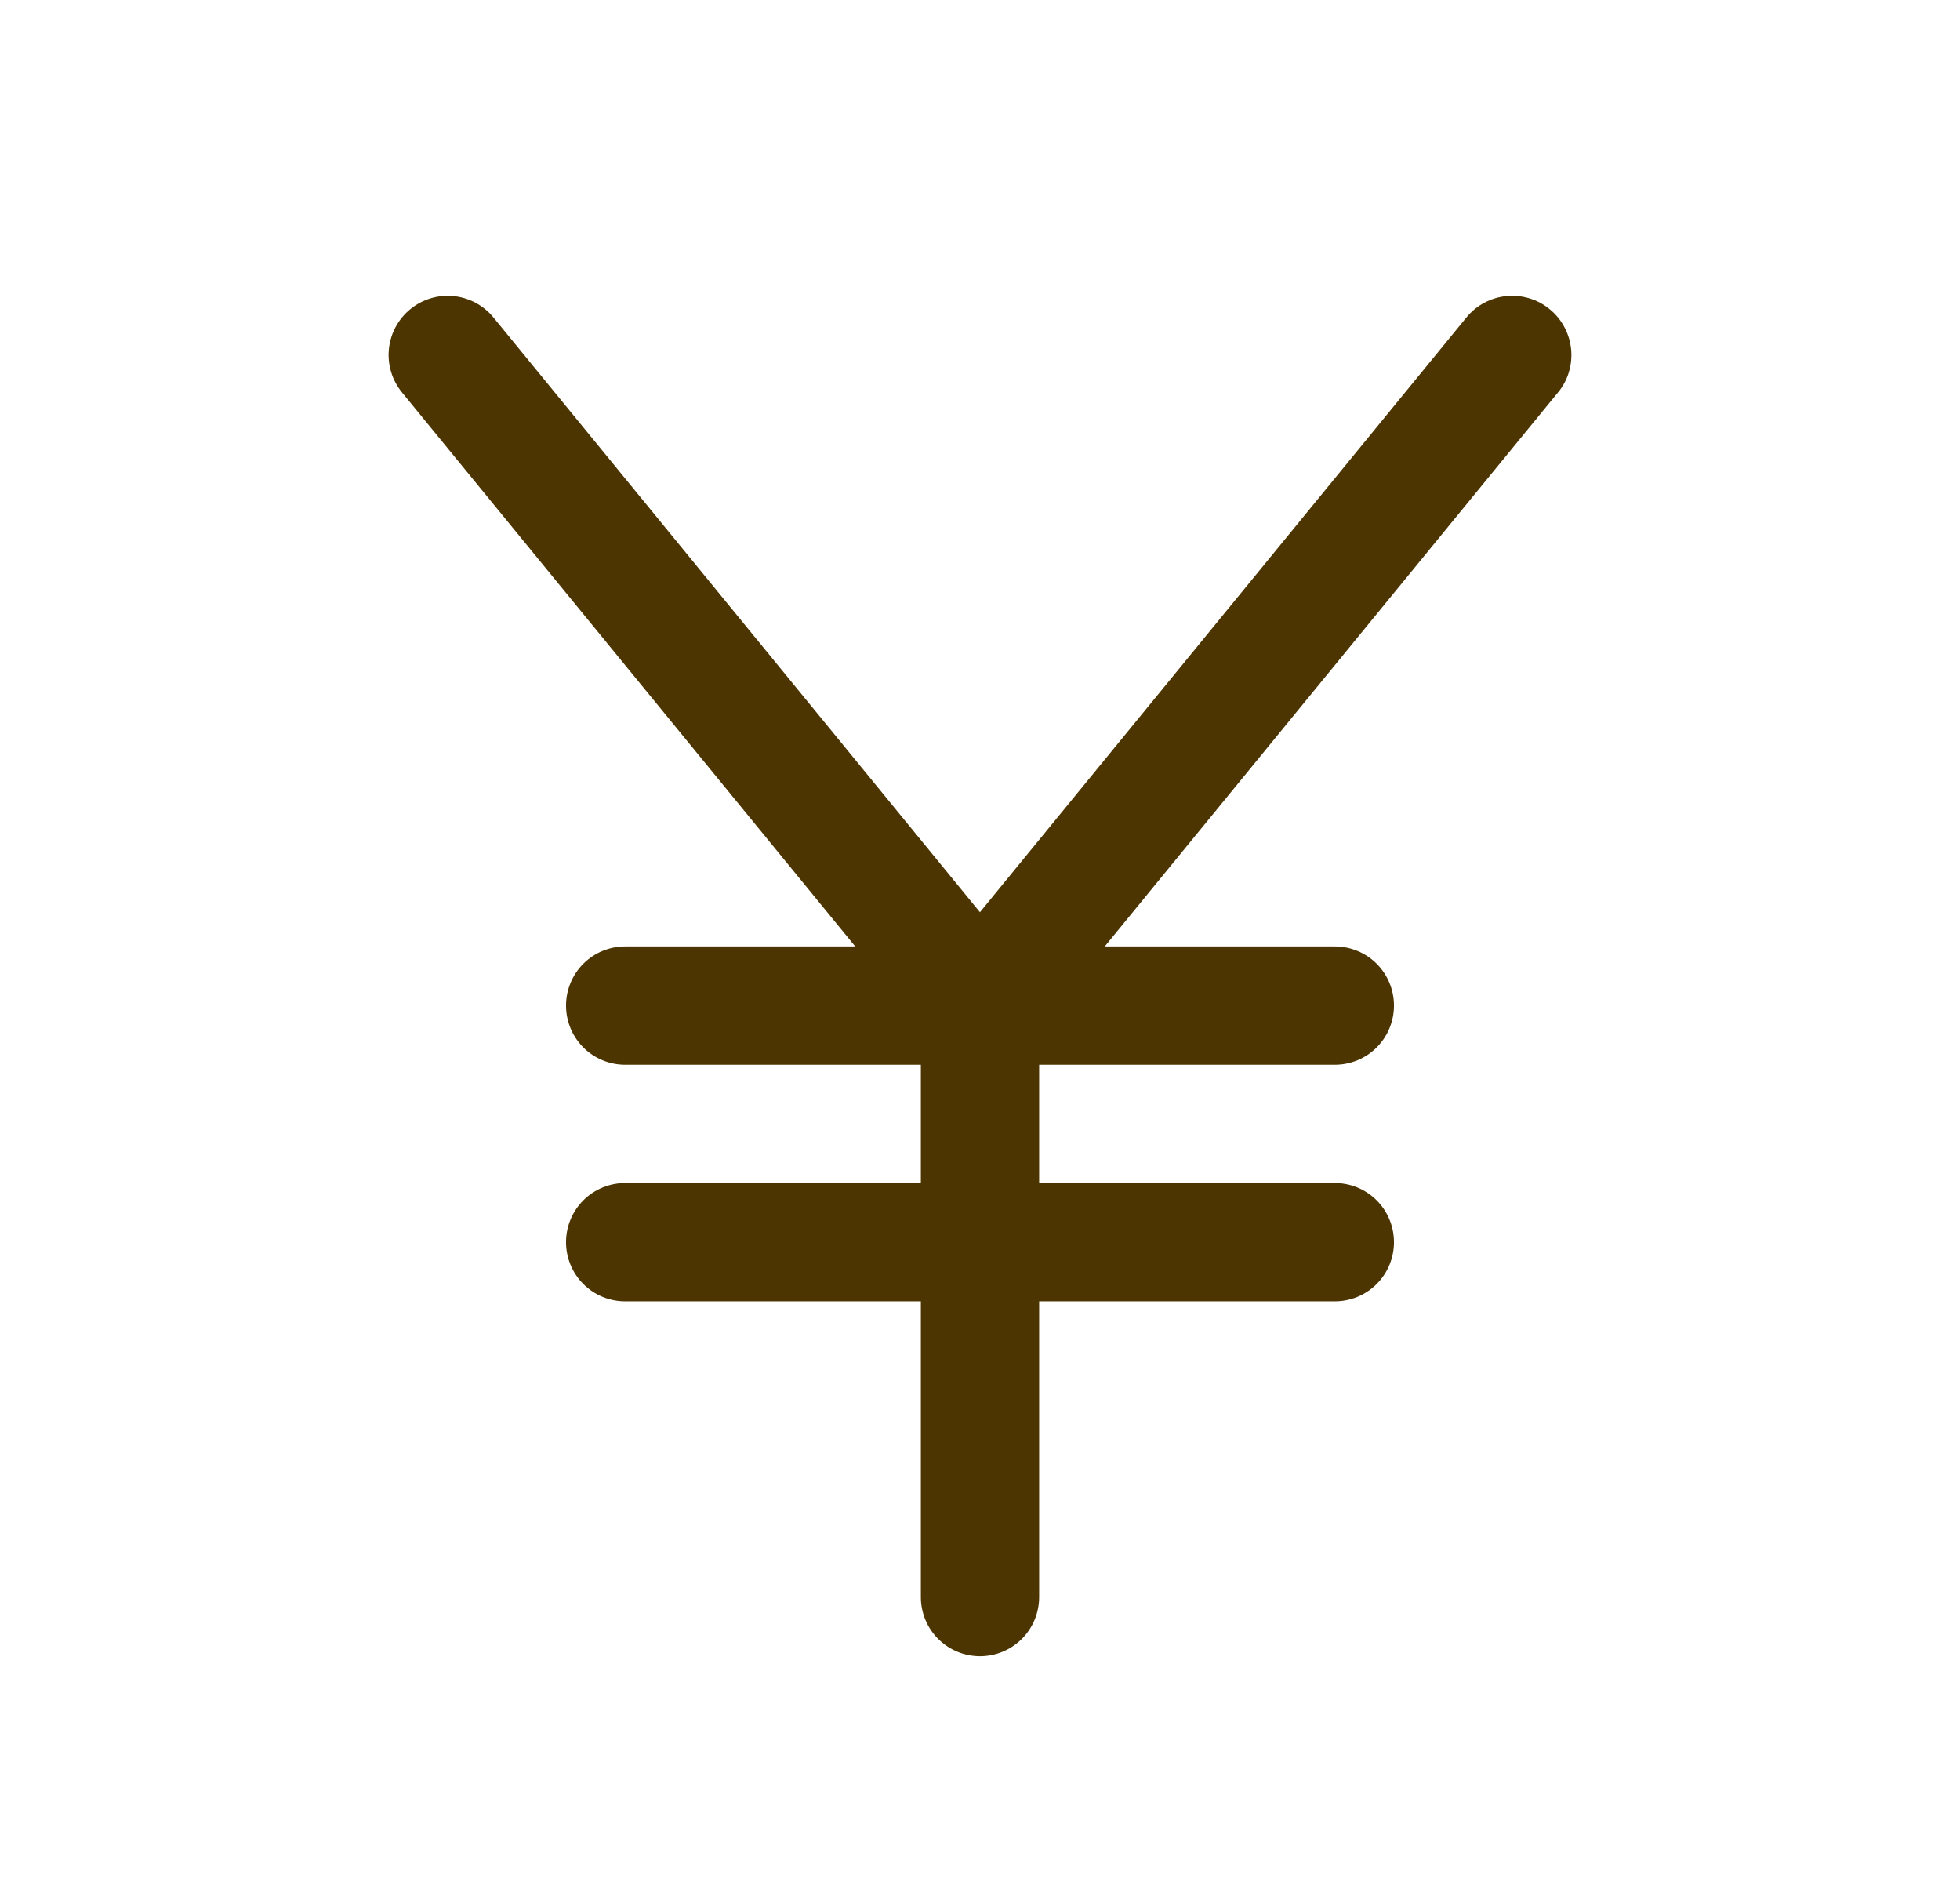
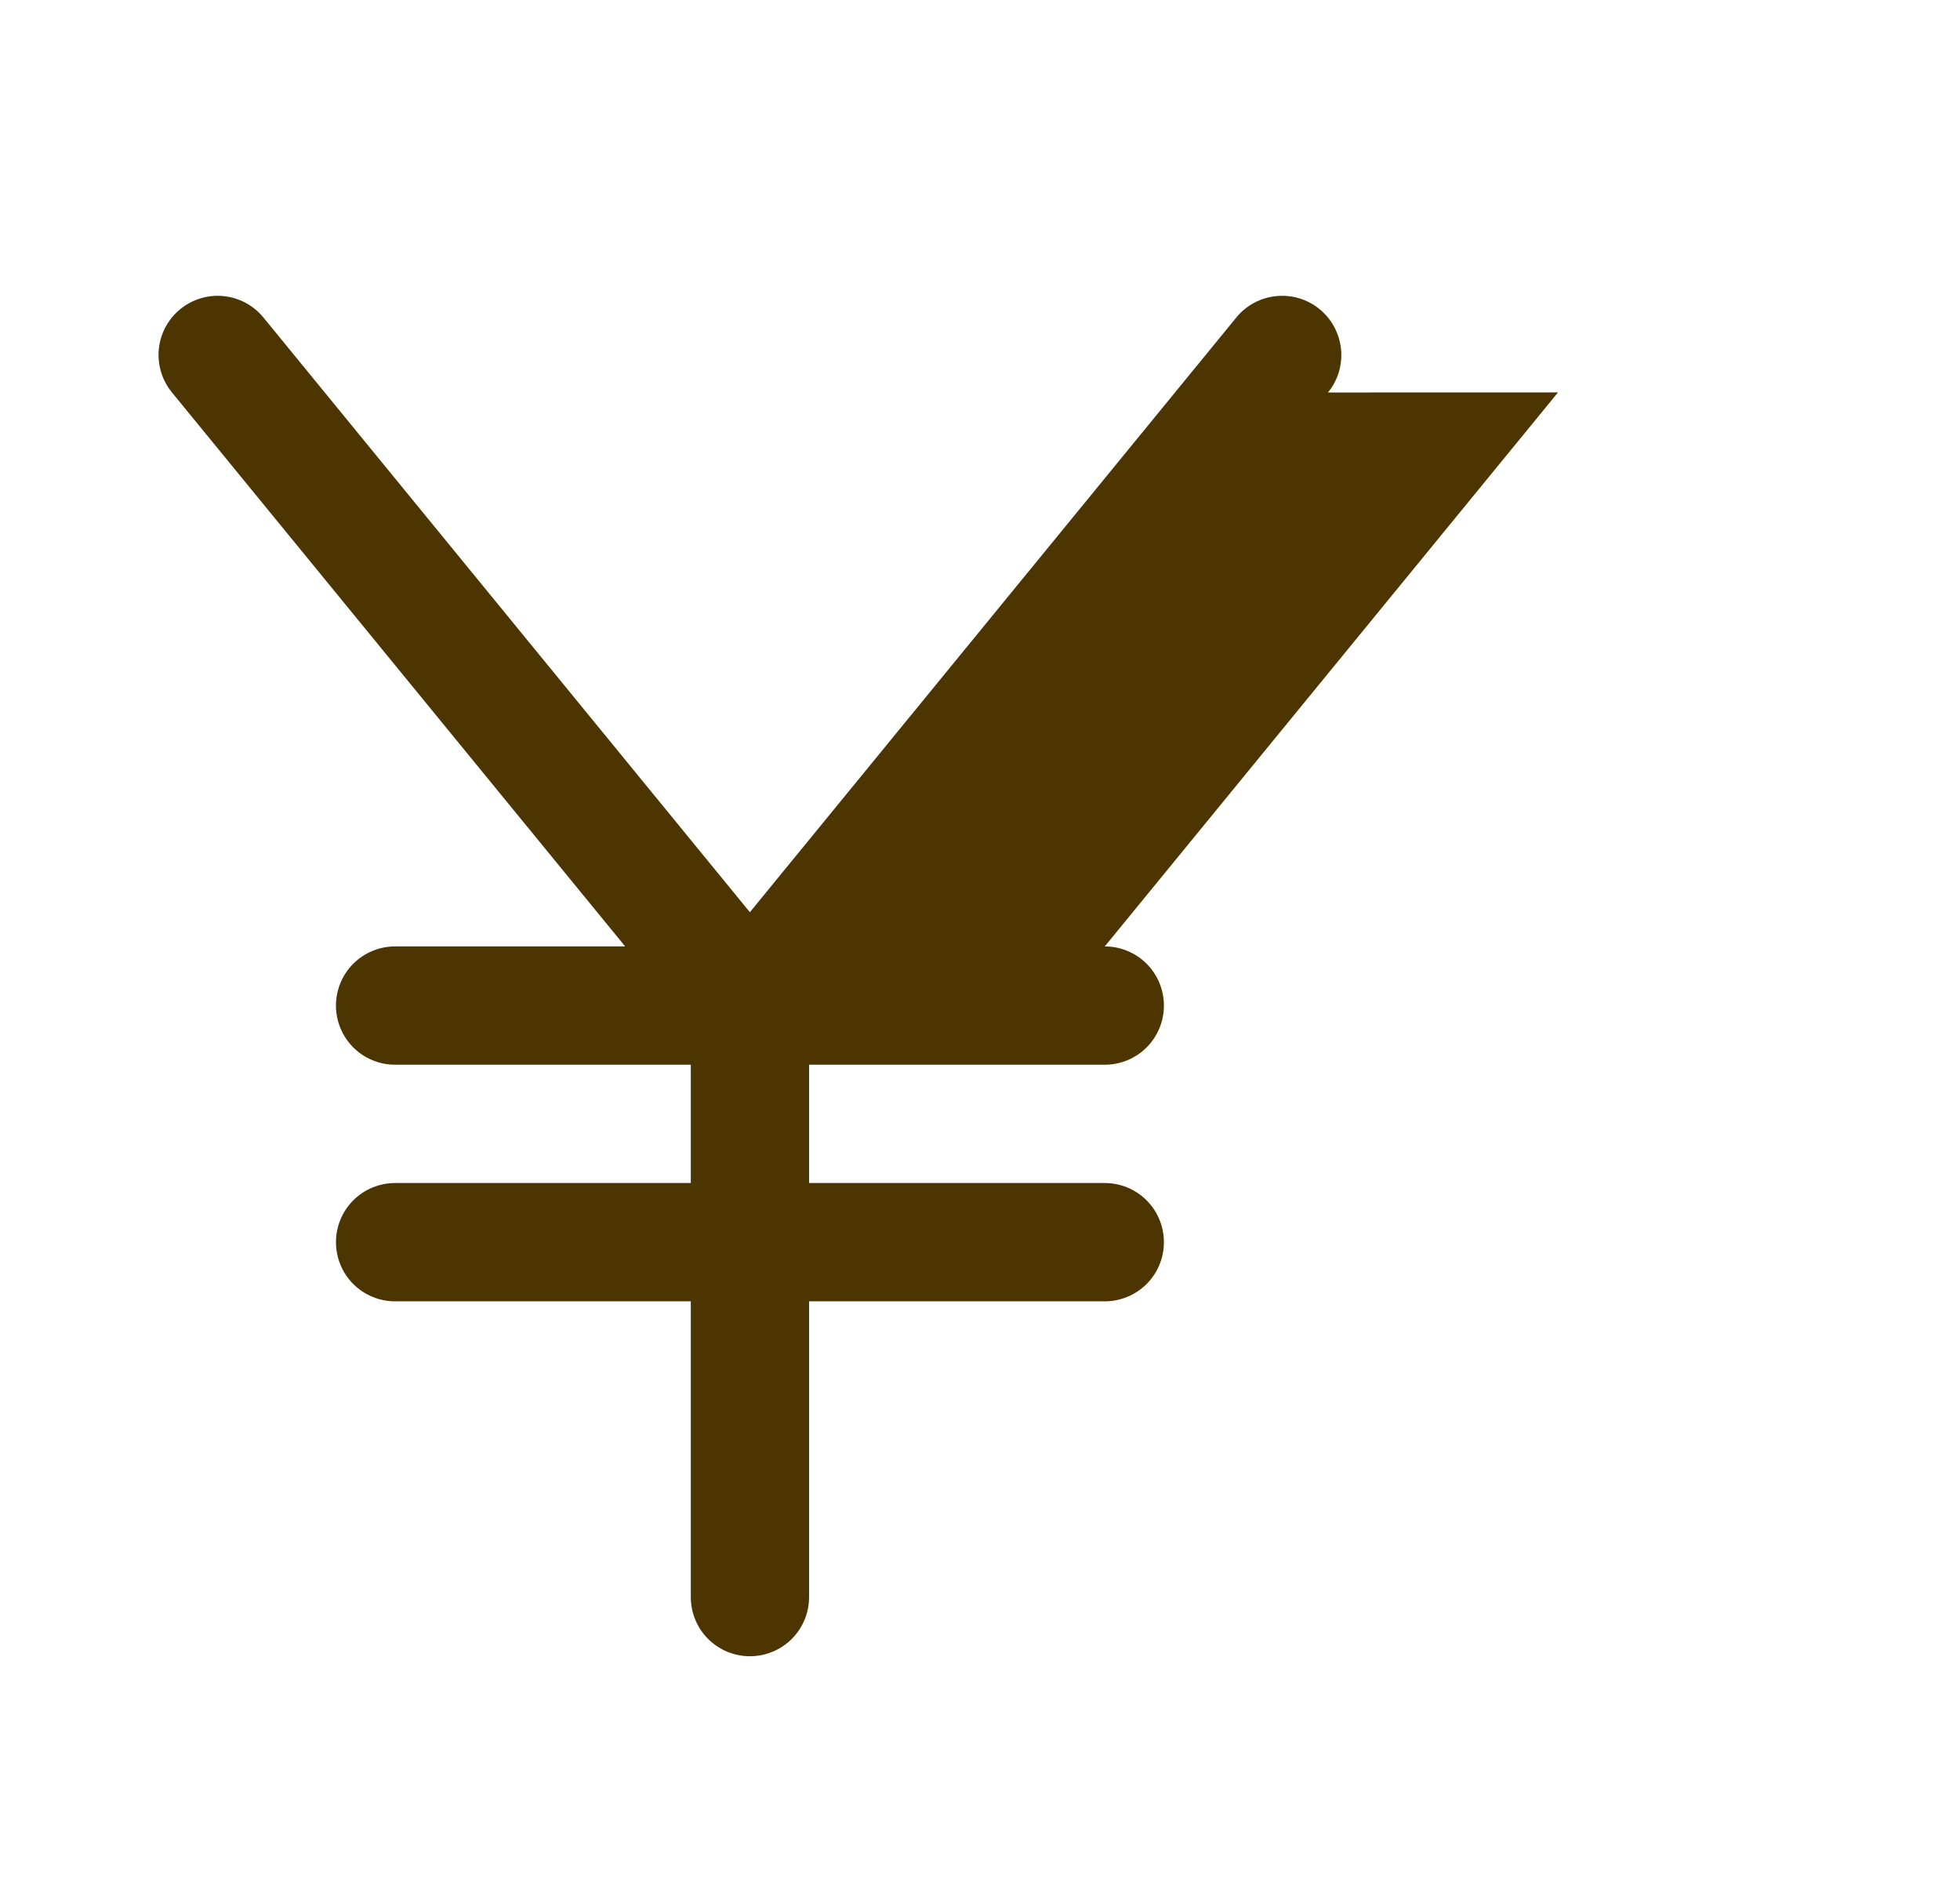
<svg xmlns="http://www.w3.org/2000/svg" fill="none" height="28" viewBox="0 0 29 28" width="29">
-   <path d="m23.052 5.805-6.706 8.195h3.404c.232 0 .455.092.619.256s.256.387.256.619c0 .232-.092.455-.256.619s-.387.256-.619.256h-4.375v1.75h4.375c.232 0 .455.092.619.256s.256.387.256.619c0 .232-.092.455-.256.619s-.387.256-.619.256h-4.375v4.375c0 .232-.092.455-.256.619s-.387.256-.619.256c-.232 0-.455-.092-.619-.256s-.256-.387-.256-.619v-4.375h-4.375c-.232 0-.455-.092-.619-.256-.164-.164-.256-.387-.256-.619 0-.232.092-.455.256-.619.164-.164.387-.256.619-.256h4.375v-1.75h-4.375c-.232 0-.455-.092-.619-.256-.164-.164-.256-.387-.256-.619 0-.232.092-.455.256-.619.164-.164.387-.256.619-.256h3.404l-6.706-8.195c-.147-.18-.217-.41-.194-.641.023-.231.137-.443.316-.59.18-.147.41-.217.641-.194.231.023.443.137.59.316l7.198 8.798 7.198-8.798c.073-.089.162-.163.264-.217.101-.054.212-.088.327-.099s.23-0.0.34.033c.11.033.212.088.301.161.089.073.163.162.217.264.054.101.088.212.1.327.011.114 0.0.23-.033.34-.033.11-.088.212-.161.301z" fill="#4c3501" />
+   <path d="m23.052 5.805-6.706 8.195c.232 0 .455.092.619.256s.256.387.256.619c0 .232-.092.455-.256.619s-.387.256-.619.256h-4.375v1.75h4.375c.232 0 .455.092.619.256s.256.387.256.619c0 .232-.092.455-.256.619s-.387.256-.619.256h-4.375v4.375c0 .232-.092.455-.256.619s-.387.256-.619.256c-.232 0-.455-.092-.619-.256s-.256-.387-.256-.619v-4.375h-4.375c-.232 0-.455-.092-.619-.256-.164-.164-.256-.387-.256-.619 0-.232.092-.455.256-.619.164-.164.387-.256.619-.256h4.375v-1.75h-4.375c-.232 0-.455-.092-.619-.256-.164-.164-.256-.387-.256-.619 0-.232.092-.455.256-.619.164-.164.387-.256.619-.256h3.404l-6.706-8.195c-.147-.18-.217-.41-.194-.641.023-.231.137-.443.316-.59.18-.147.41-.217.641-.194.231.023.443.137.59.316l7.198 8.798 7.198-8.798c.073-.089.162-.163.264-.217.101-.054.212-.088.327-.099s.23-0.0.34.033c.11.033.212.088.301.161.089.073.163.162.217.264.054.101.088.212.1.327.011.114 0.0.23-.033.34-.033.11-.088.212-.161.301z" fill="#4c3501" />
</svg>